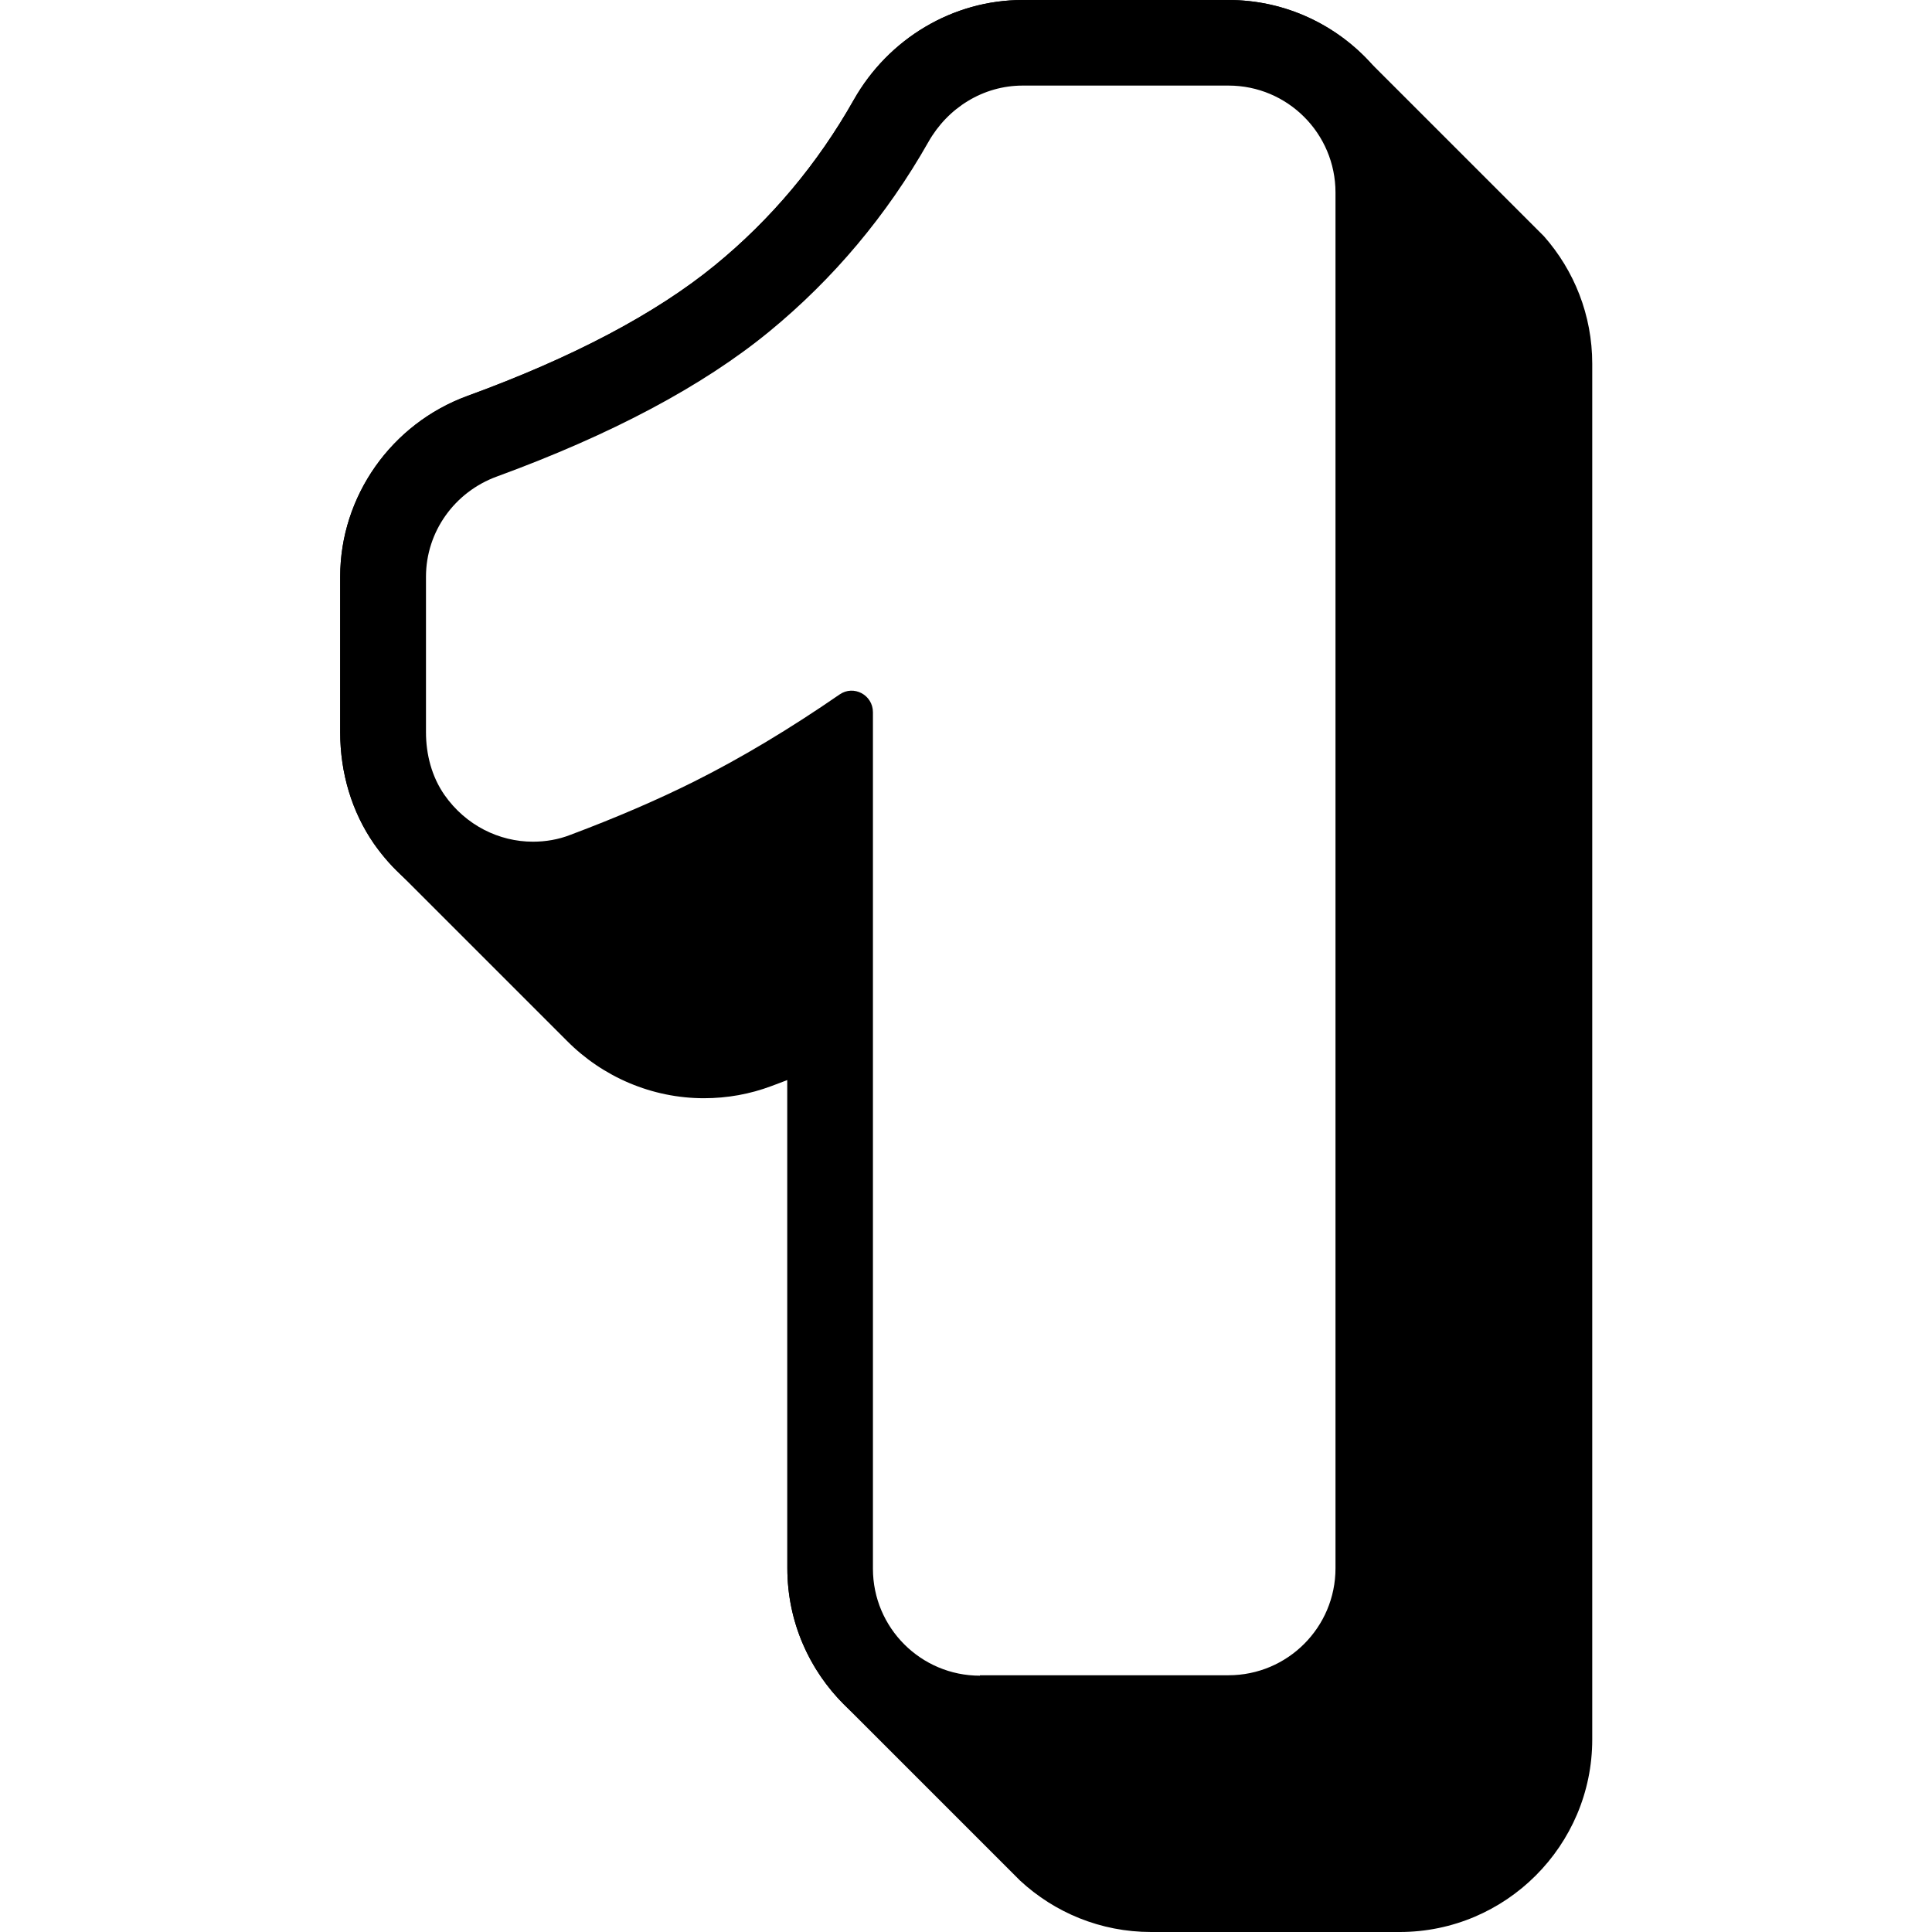
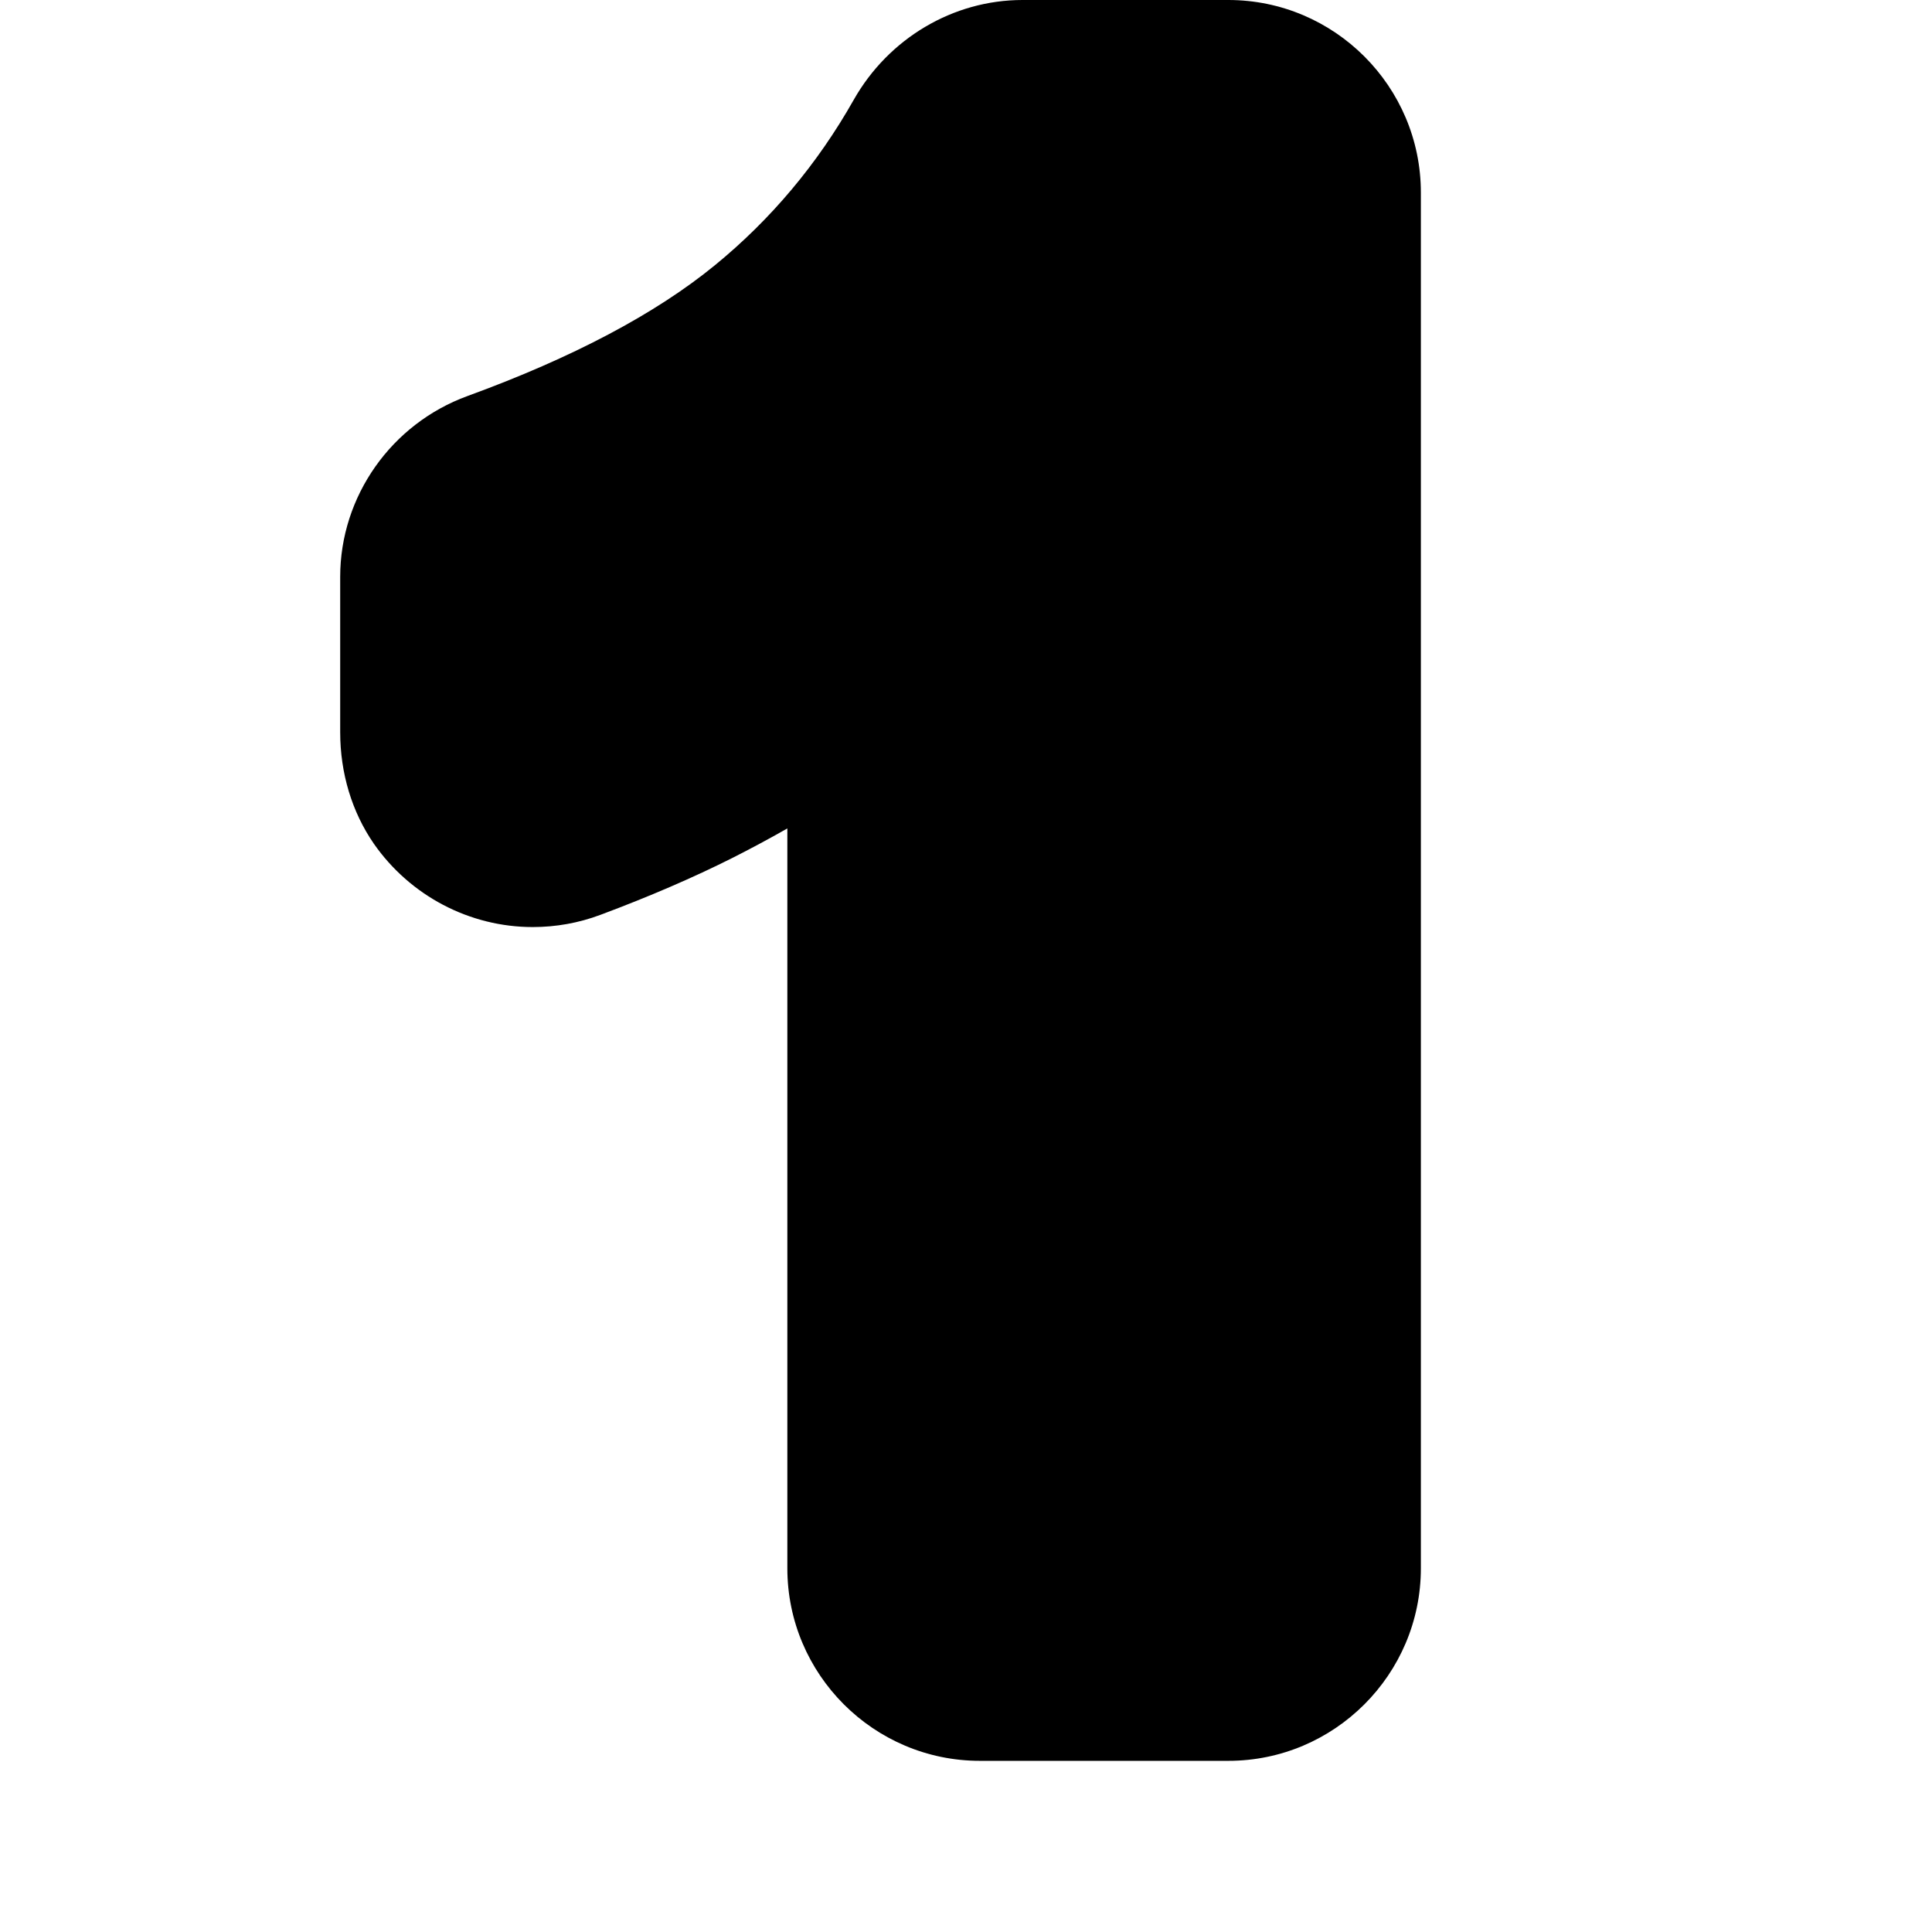
<svg xmlns="http://www.w3.org/2000/svg" width="1200" zoomAndPan="magnify" viewBox="0 0 900 900" height="1200" preserveAspectRatio="xMidYMid meet">
  <rect x="-90" width="1080" fill="#ffffff" y="-90" height="1080" fill-opacity="1" />
-   <rect x="-90" width="1080" fill="#ffffff" y="-90" height="1080" fill-opacity="1" />
-   <path fill="#000000" d="M 741.727 169.434 L 741.727 810.301 C 741.727 859.734 701.461 900 652.027 900 L 536.211 900 C 512.691 900 491.262 890.93 475.215 876.078 L 393.988 794.852 C 377.242 778.504 366.777 755.781 366.777 730.566 L 366.777 503.121 C 364.387 504.02 361.895 505.016 359.402 505.914 C 349.336 509.699 338.77 511.594 327.906 511.594 C 303.789 511.594 280.766 501.727 264.02 484.785 L 182.891 403.656 C 179.801 400.367 176.91 396.777 174.219 392.988 C 163.953 378.238 158.473 360.199 158.473 341.062 L 158.473 268.605 C 158.473 231.23 182.293 197.344 217.773 184.387 C 266.711 166.543 305.48 146.113 333.09 123.59 C 359.203 102.258 380.93 76.344 397.773 46.543 C 414.02 17.84 444.121 0 476.41 0 L 572.293 0 C 598.902 0 622.824 11.66 639.27 30.102 L 711.629 102.457 L 719.004 109.832 L 719.301 110.133 C 733.254 125.98 741.727 146.711 741.727 169.434 Z M 741.727 169.434 " fill-opacity="1" fill-rule="nonzero" />
  <path fill="#000000" d="M 456.477 820.266 C 407.043 820.266 366.777 780 366.777 730.566 L 366.777 385.914 C 358.207 390.797 349.633 395.383 341.164 399.668 C 323.121 408.738 302.391 417.707 279.668 426.18 C 269.602 429.965 258.938 431.859 248.172 431.859 C 218.77 431.859 191.062 417.309 174.121 392.988 C 163.953 378.238 158.473 360.199 158.473 341.062 L 158.473 268.703 C 158.473 231.23 182.293 197.441 217.773 184.484 C 266.711 166.645 305.48 146.113 332.988 123.59 C 359.102 102.258 380.832 76.344 397.676 46.543 C 413.922 17.84 444.02 0 476.312 0 L 572.191 0 C 621.629 0 661.895 40.266 661.895 89.699 L 661.895 730.566 C 661.895 780 621.629 820.266 572.191 820.266 L 456.379 820.266 Z M 456.477 820.266 " fill-opacity="1" fill-rule="nonzero" />
-   <path fill="#ffffff" d="M 456.477 780.398 L 572.293 780.398 C 599.801 780.398 622.125 758.074 622.125 730.566 L 622.125 89.699 C 622.125 62.191 599.801 39.867 572.293 39.867 L 476.41 39.867 C 458.074 39.867 441.527 50.133 432.457 66.18 C 413.121 100.266 388.207 129.965 358.305 154.484 C 327.309 179.898 284.652 202.523 231.527 221.961 C 211.793 229.137 198.438 247.676 198.438 268.703 L 198.438 341.062 C 198.438 351.43 201.129 361.793 207.012 370.266 C 216.977 384.52 232.523 392.094 248.273 392.094 C 254.152 392.094 260.133 391.098 265.715 388.902 C 287.242 380.832 306.578 372.457 323.32 364.086 C 345.25 353.121 367.973 339.469 391.098 323.523 C 397.676 318.938 406.645 323.723 406.645 331.793 L 406.645 730.766 C 406.645 758.273 428.969 780.598 456.477 780.598 Z M 456.477 780.398 " fill-opacity="1" fill-rule="nonzero" />
</svg>